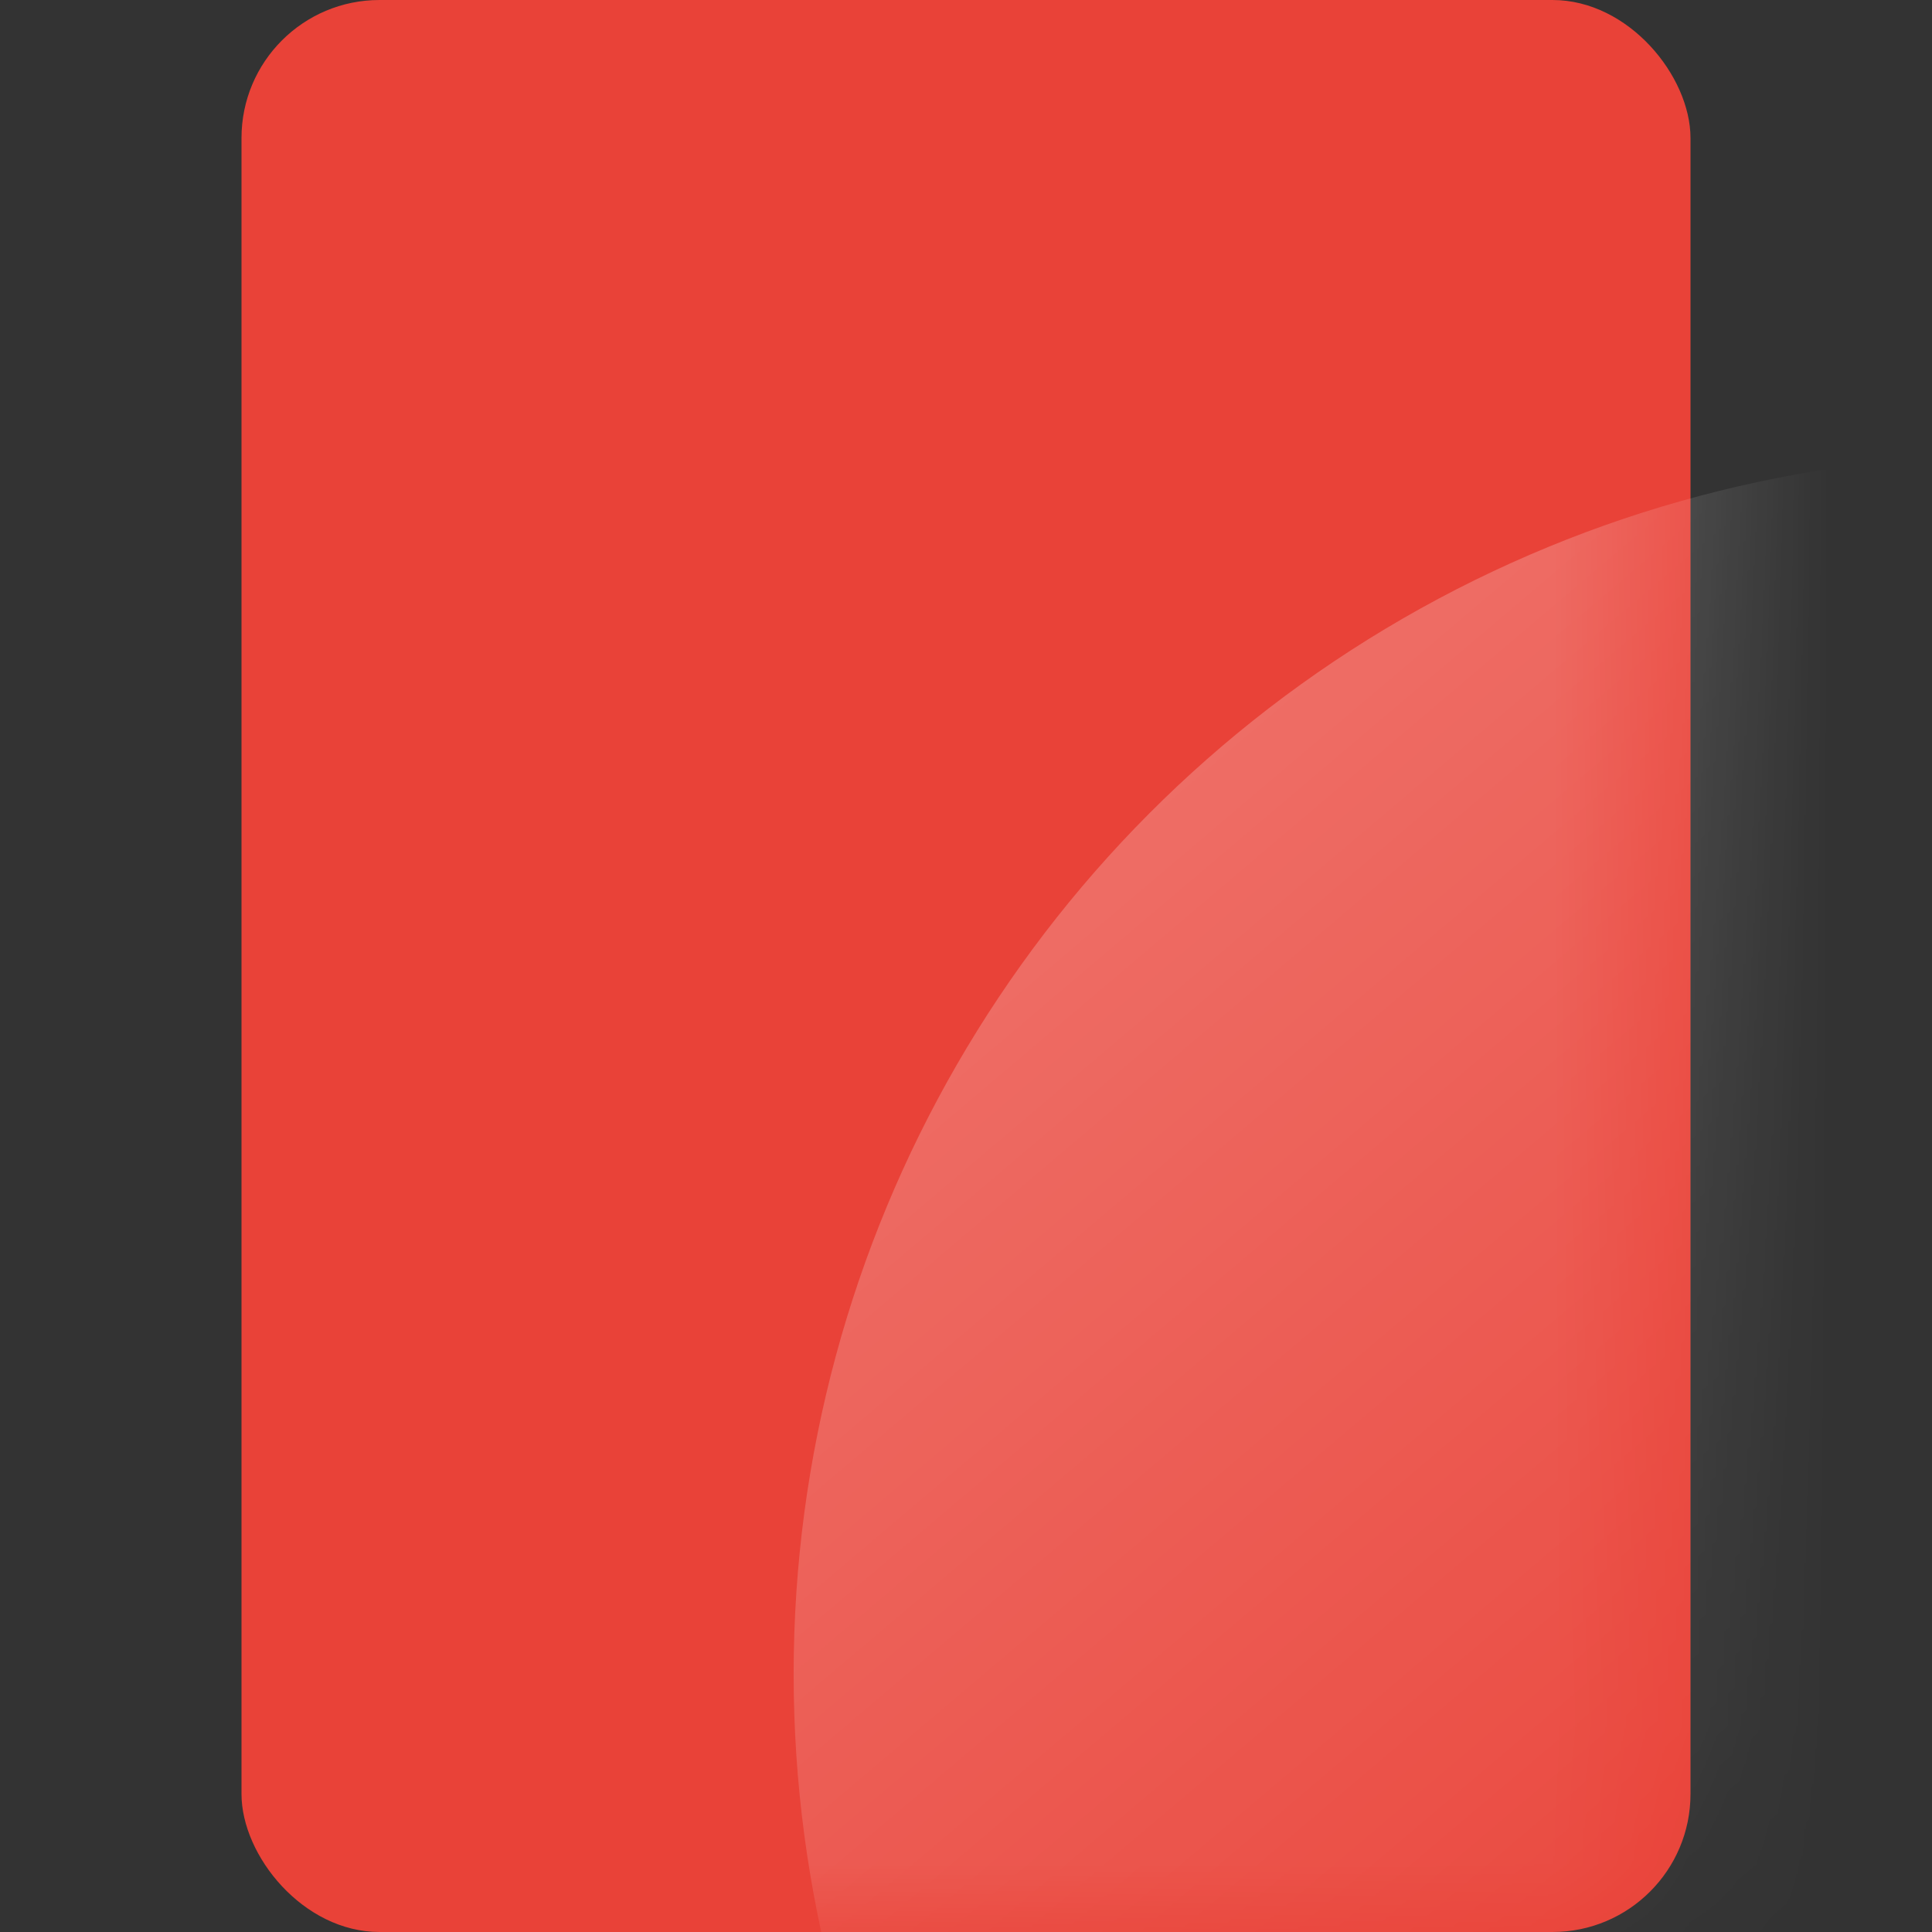
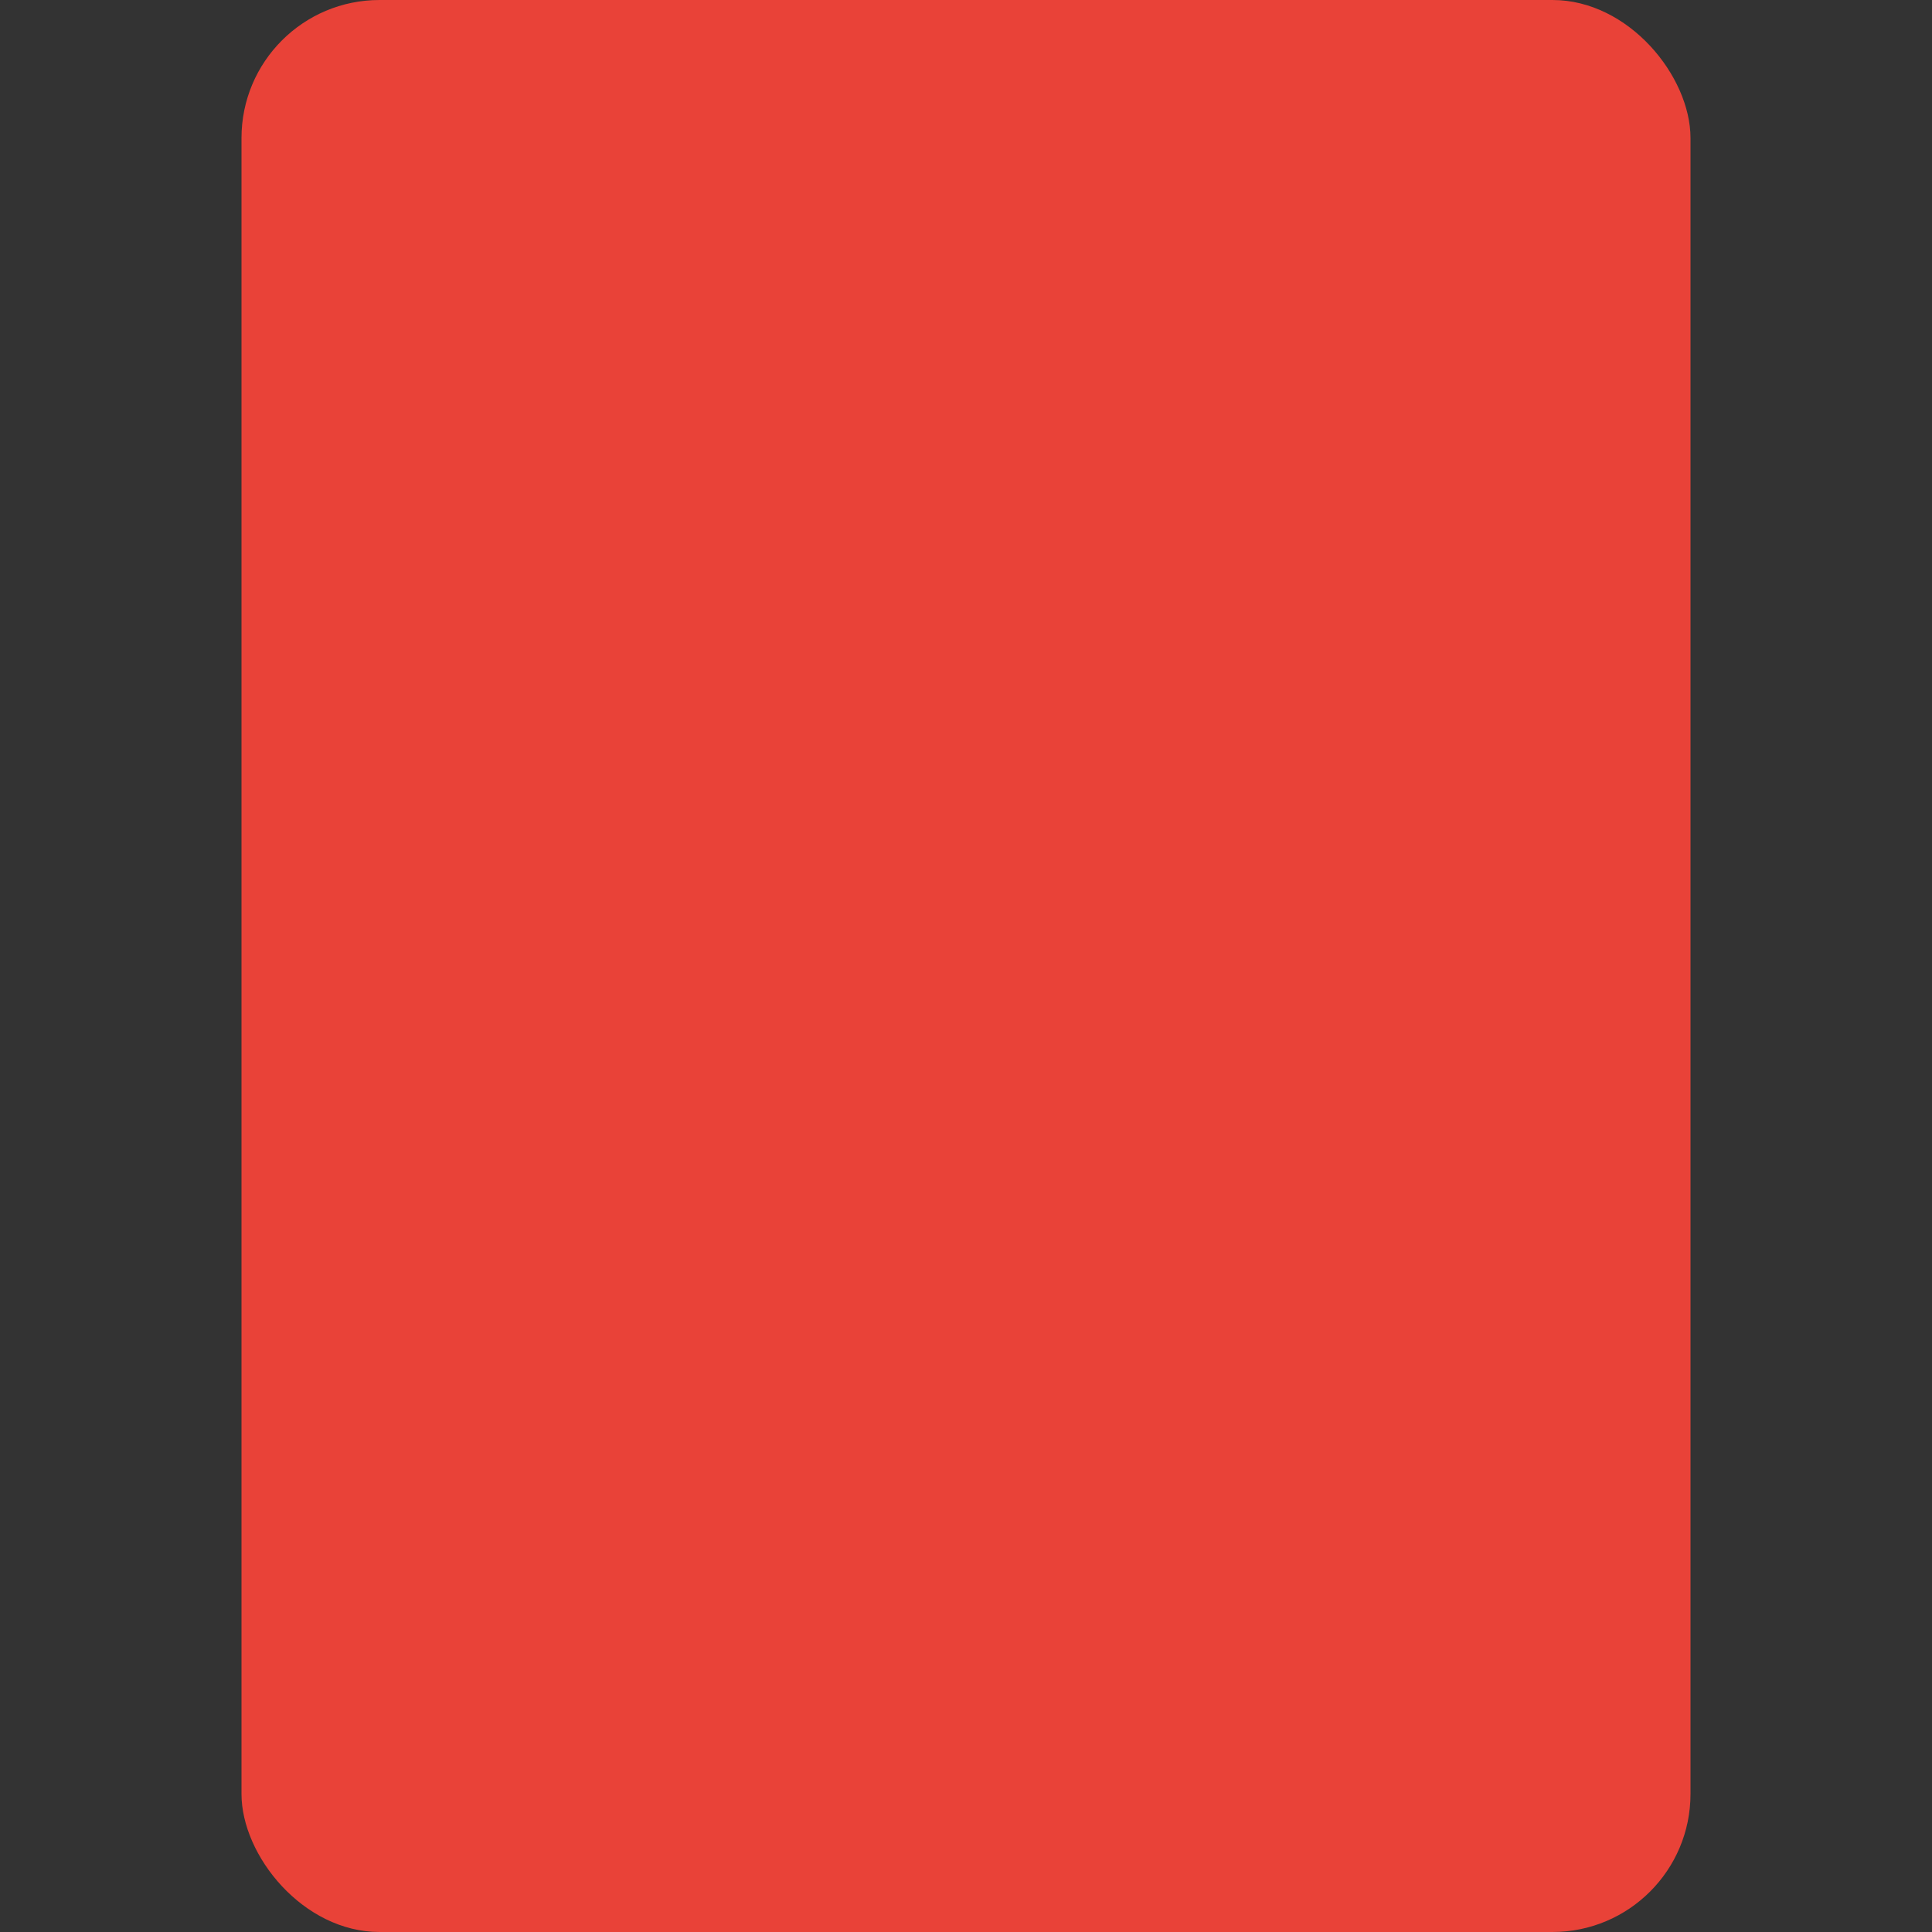
<svg xmlns="http://www.w3.org/2000/svg" xmlns:xlink="http://www.w3.org/1999/xlink" width="14px" height="14px" viewBox="0 0 14 14" version="1.1">
  <rect x="0" y="0" width="14" height="14" fill="#333333" stroke="none" />
  <title>38C30BBD-D1F4-406D-9366-3252F0D73630@0.0x</title>
  <defs>
    <rect id="path-1" x="0" y="0" width="10.5" height="14" rx="1" />
    <linearGradient x1="-6.319%" y1="-10.079%" x2="52.863%" y2="59.727%" id="linearGradient-3">
      <stop stop-color="#FFFFFF" stop-opacity="0.349" offset="0%" />
      <stop stop-color="#FFFFFF" stop-opacity="0" offset="100%" />
    </linearGradient>
  </defs>
  <g id="版本1.0.1" stroke="none" stroke-width="1" fill="none" fill-rule="evenodd">
    <g id="01.1赛事-足球详情-概览-直播赛况(重要事件)" transform="translate(-125, -1214)">
      <g id="图标说明" transform="translate(0, 1123.998)">
        <g id="红牌" transform="translate(125, 90.002)">
          <g id="编组" transform="translate(1.75, 0)">
            <rect id="红牌" fill="#E94238" fill-rule="nonzero" x="0" y="0" width="10.5" height="14" rx="1" />
            <g id="椭圆形">
              <mask id="mask-2" fill="white">
                <use xlink:href="#path-1" />
              </mask>
              <g id="蒙版" fill-rule="nonzero" />
-               <circle fill="url(#linearGradient-3)" mask="url(#mask-2)" cx="12.833" cy="12.13" r="8.832" />
            </g>
          </g>
        </g>
      </g>
    </g>
  </g>
</svg>